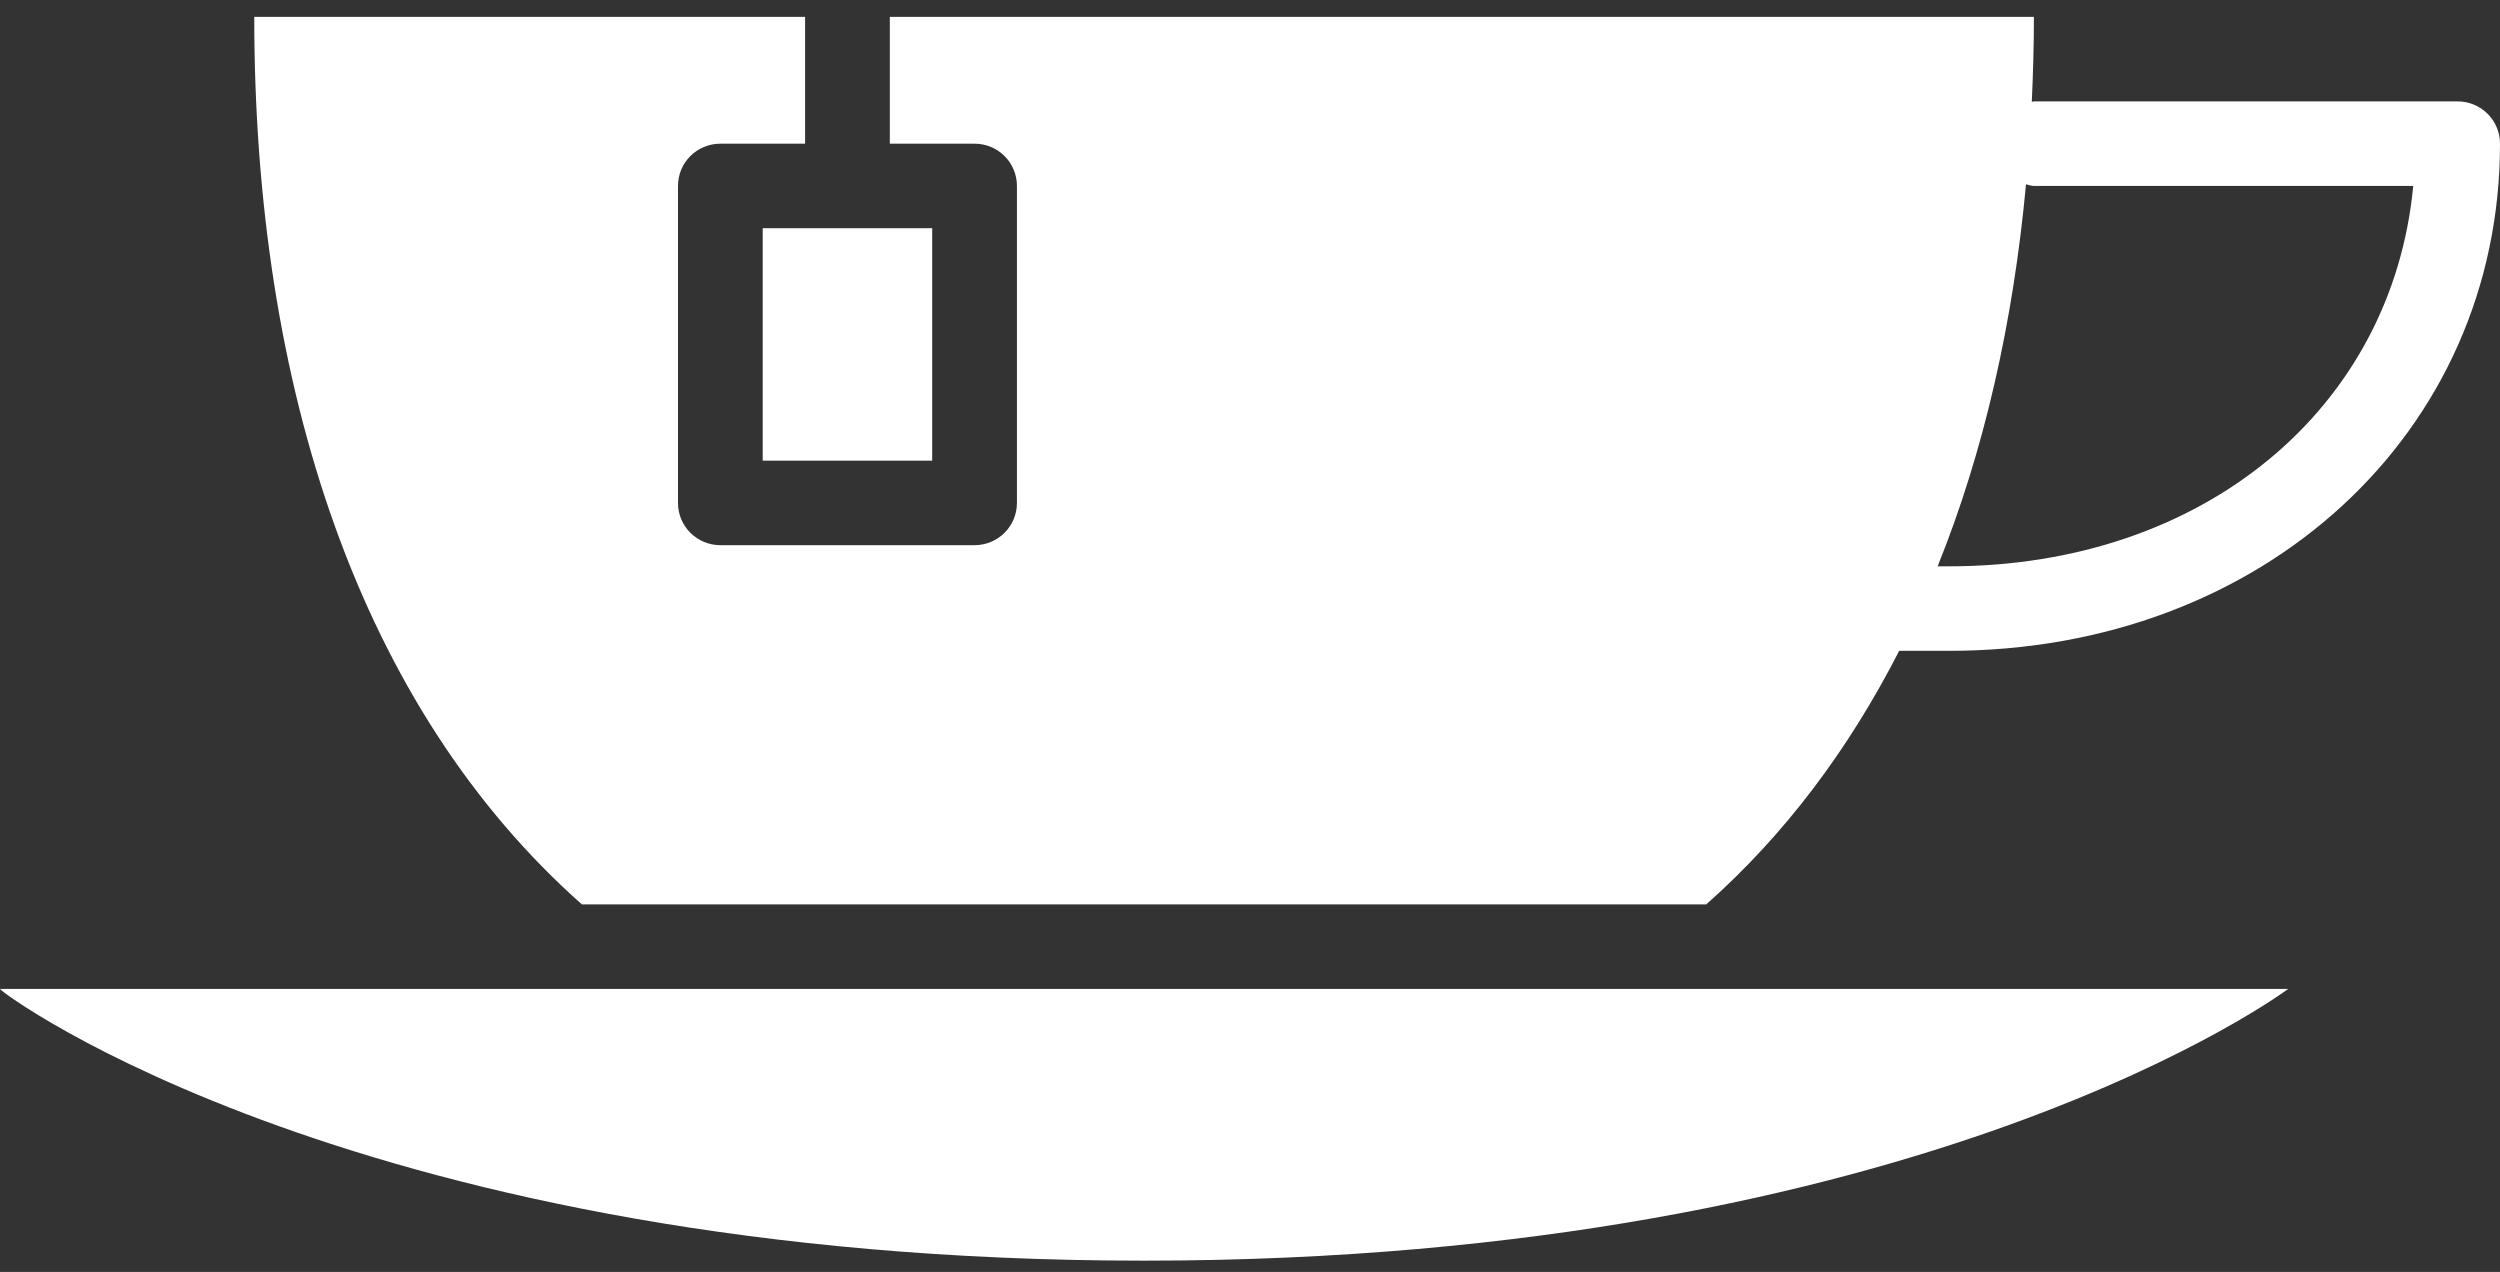
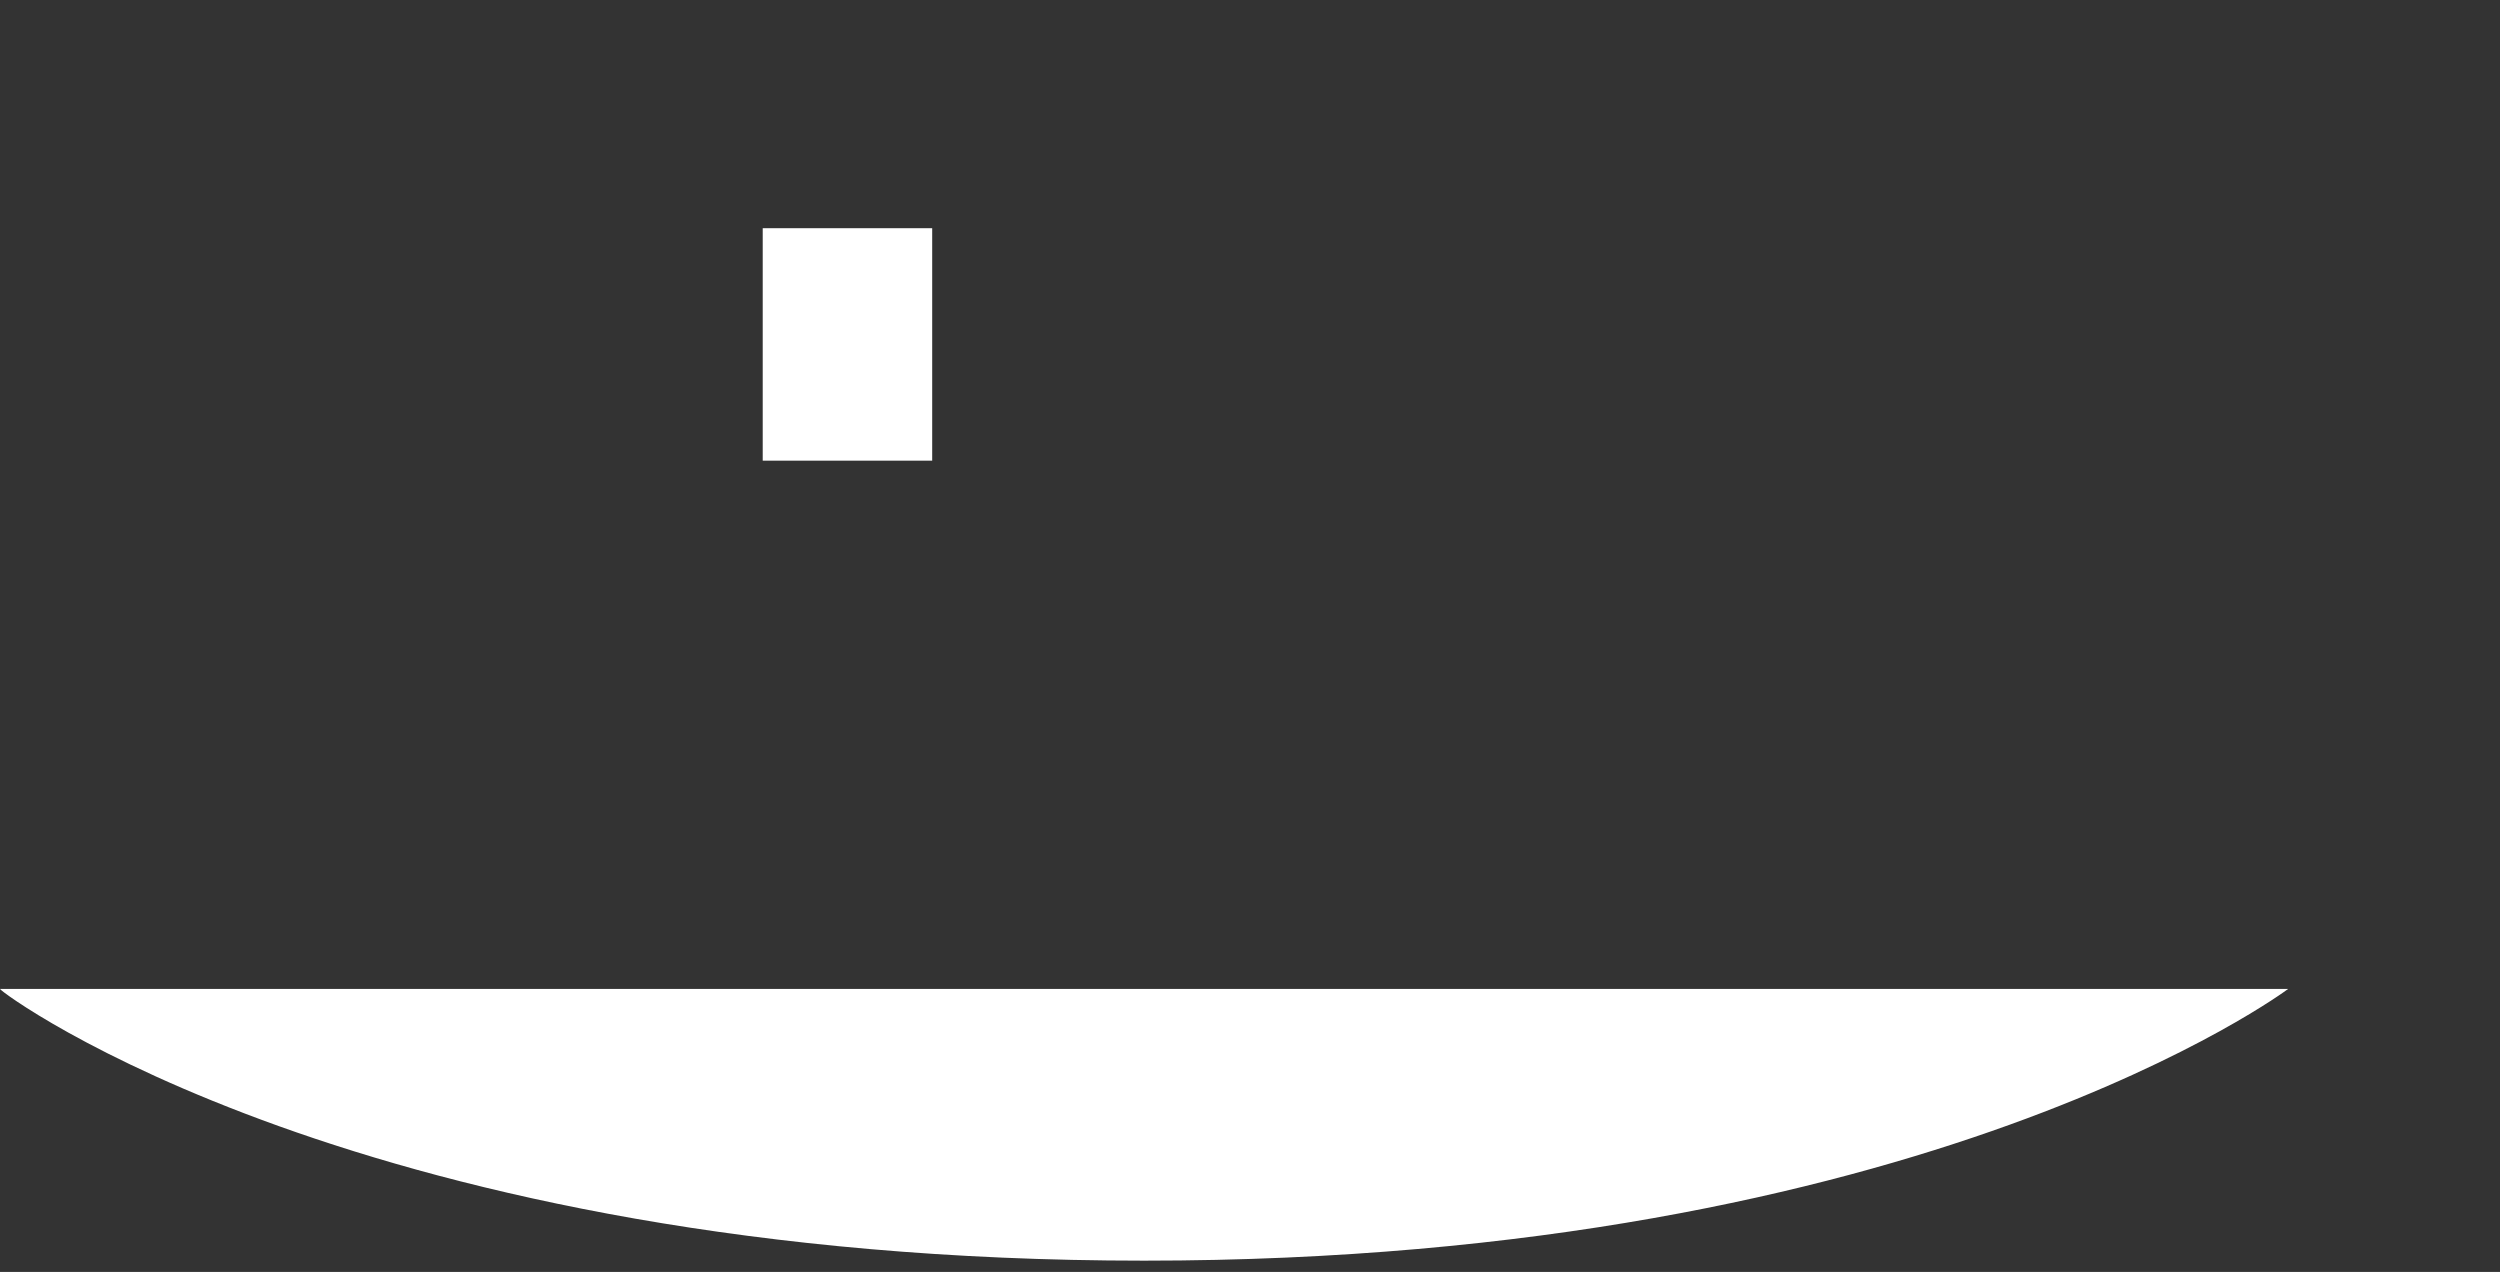
<svg xmlns="http://www.w3.org/2000/svg" width="57px" height="29px" viewBox="0 0 57 29" version="1.1">
  <rect x="0" y="0" width="57" height="29" fill="#333333" stroke="none" />
  <title>135304</title>
  <g id="Design" stroke="none" stroke-width="1" fill="none" fill-rule="evenodd">
    <g id="Yasemin-Home-" transform="translate(-466, -1646)" fill="#FFFFFF">
      <g id="#Recipes-//-Section" transform="translate(198, 1501)">
        <g id="Icon-#4" transform="translate(260, 144.5)">
          <g id="Group" transform="translate(8, 0)">
-             <path d="M26.085,29.243 C43.921,29.243 52.169,23.048 52.169,23.048 L0,23.048 C0,23.125 8.249,29.243 26.085,29.243 L26.085,29.243 Z" id="Shape" />
-             <path d="M56.034,2.812 L46.373,2.812 C46.355,2.812 46.341,2.821 46.325,2.822 C46.354,2.183 46.373,1.539 46.373,0.885 L20.288,0.885 L20.288,3.776 L22.22,3.776 C22.754,3.776 23.186,4.206 23.186,4.739 L23.186,11.967 C23.186,12.499 22.754,12.93 22.22,12.93 L16.424,12.93 C15.89,12.93 15.458,12.499 15.458,11.967 L15.458,4.739 C15.458,4.206 15.89,3.776 16.424,3.776 L18.356,3.776 L18.356,0.885 L5.797,0.885 C5.797,9.361 8.214,16.643 13.268,21.121 L38.901,21.121 C40.701,19.527 42.16,17.572 43.301,15.339 L44.441,15.339 C51.6,15.339 57,10.368 57,3.776 C57,3.243 56.567,2.812 56.034,2.812 L56.034,2.812 Z M44.441,13.412 L44.178,13.412 C45.234,10.794 45.9,7.859 46.193,4.703 C46.253,4.714 46.309,4.739 46.373,4.739 L55.022,4.739 C54.539,9.82 50.238,13.412 44.441,13.412 L44.441,13.412 Z" id="Shape" />
+             <path d="M26.085,29.243 C43.921,29.243 52.169,23.048 52.169,23.048 L0,23.048 C0,23.125 8.249,29.243 26.085,29.243 L26.085,29.243 " id="Shape" />
            <rect id="Rectangle-path" x="17.39" y="5.703" width="3.864" height="5.3" />
          </g>
        </g>
      </g>
    </g>
  </g>
</svg>